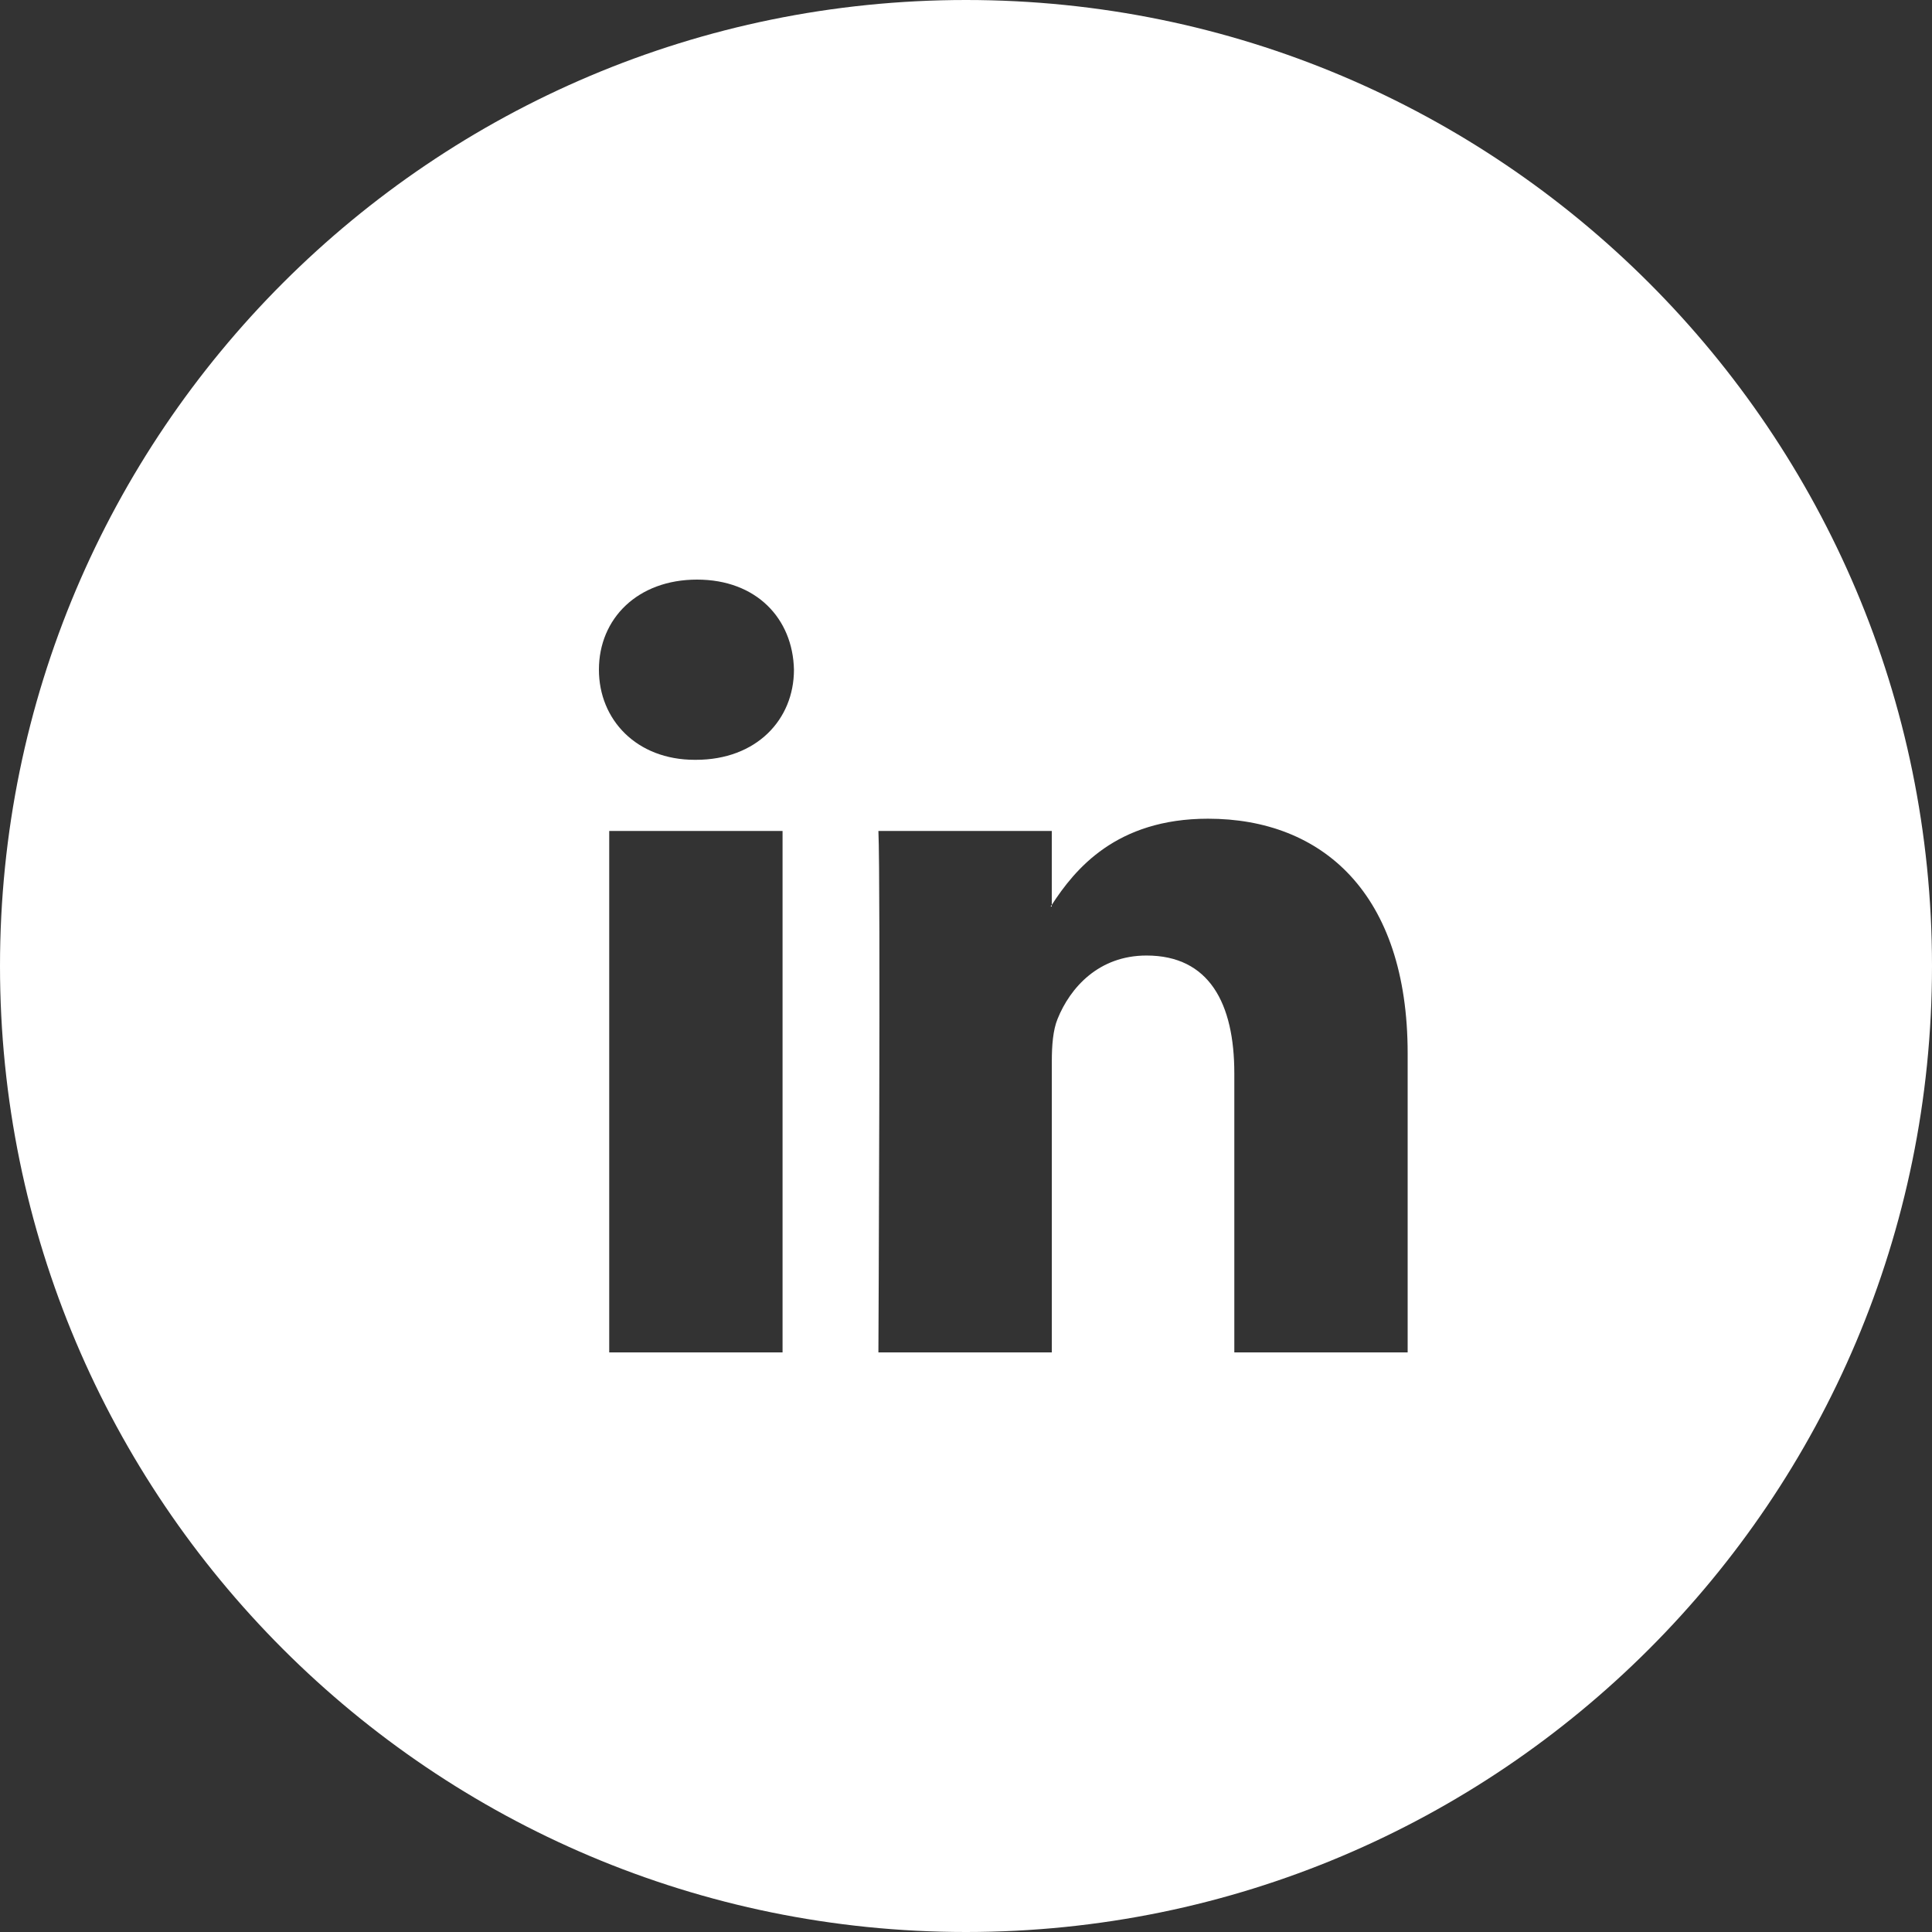
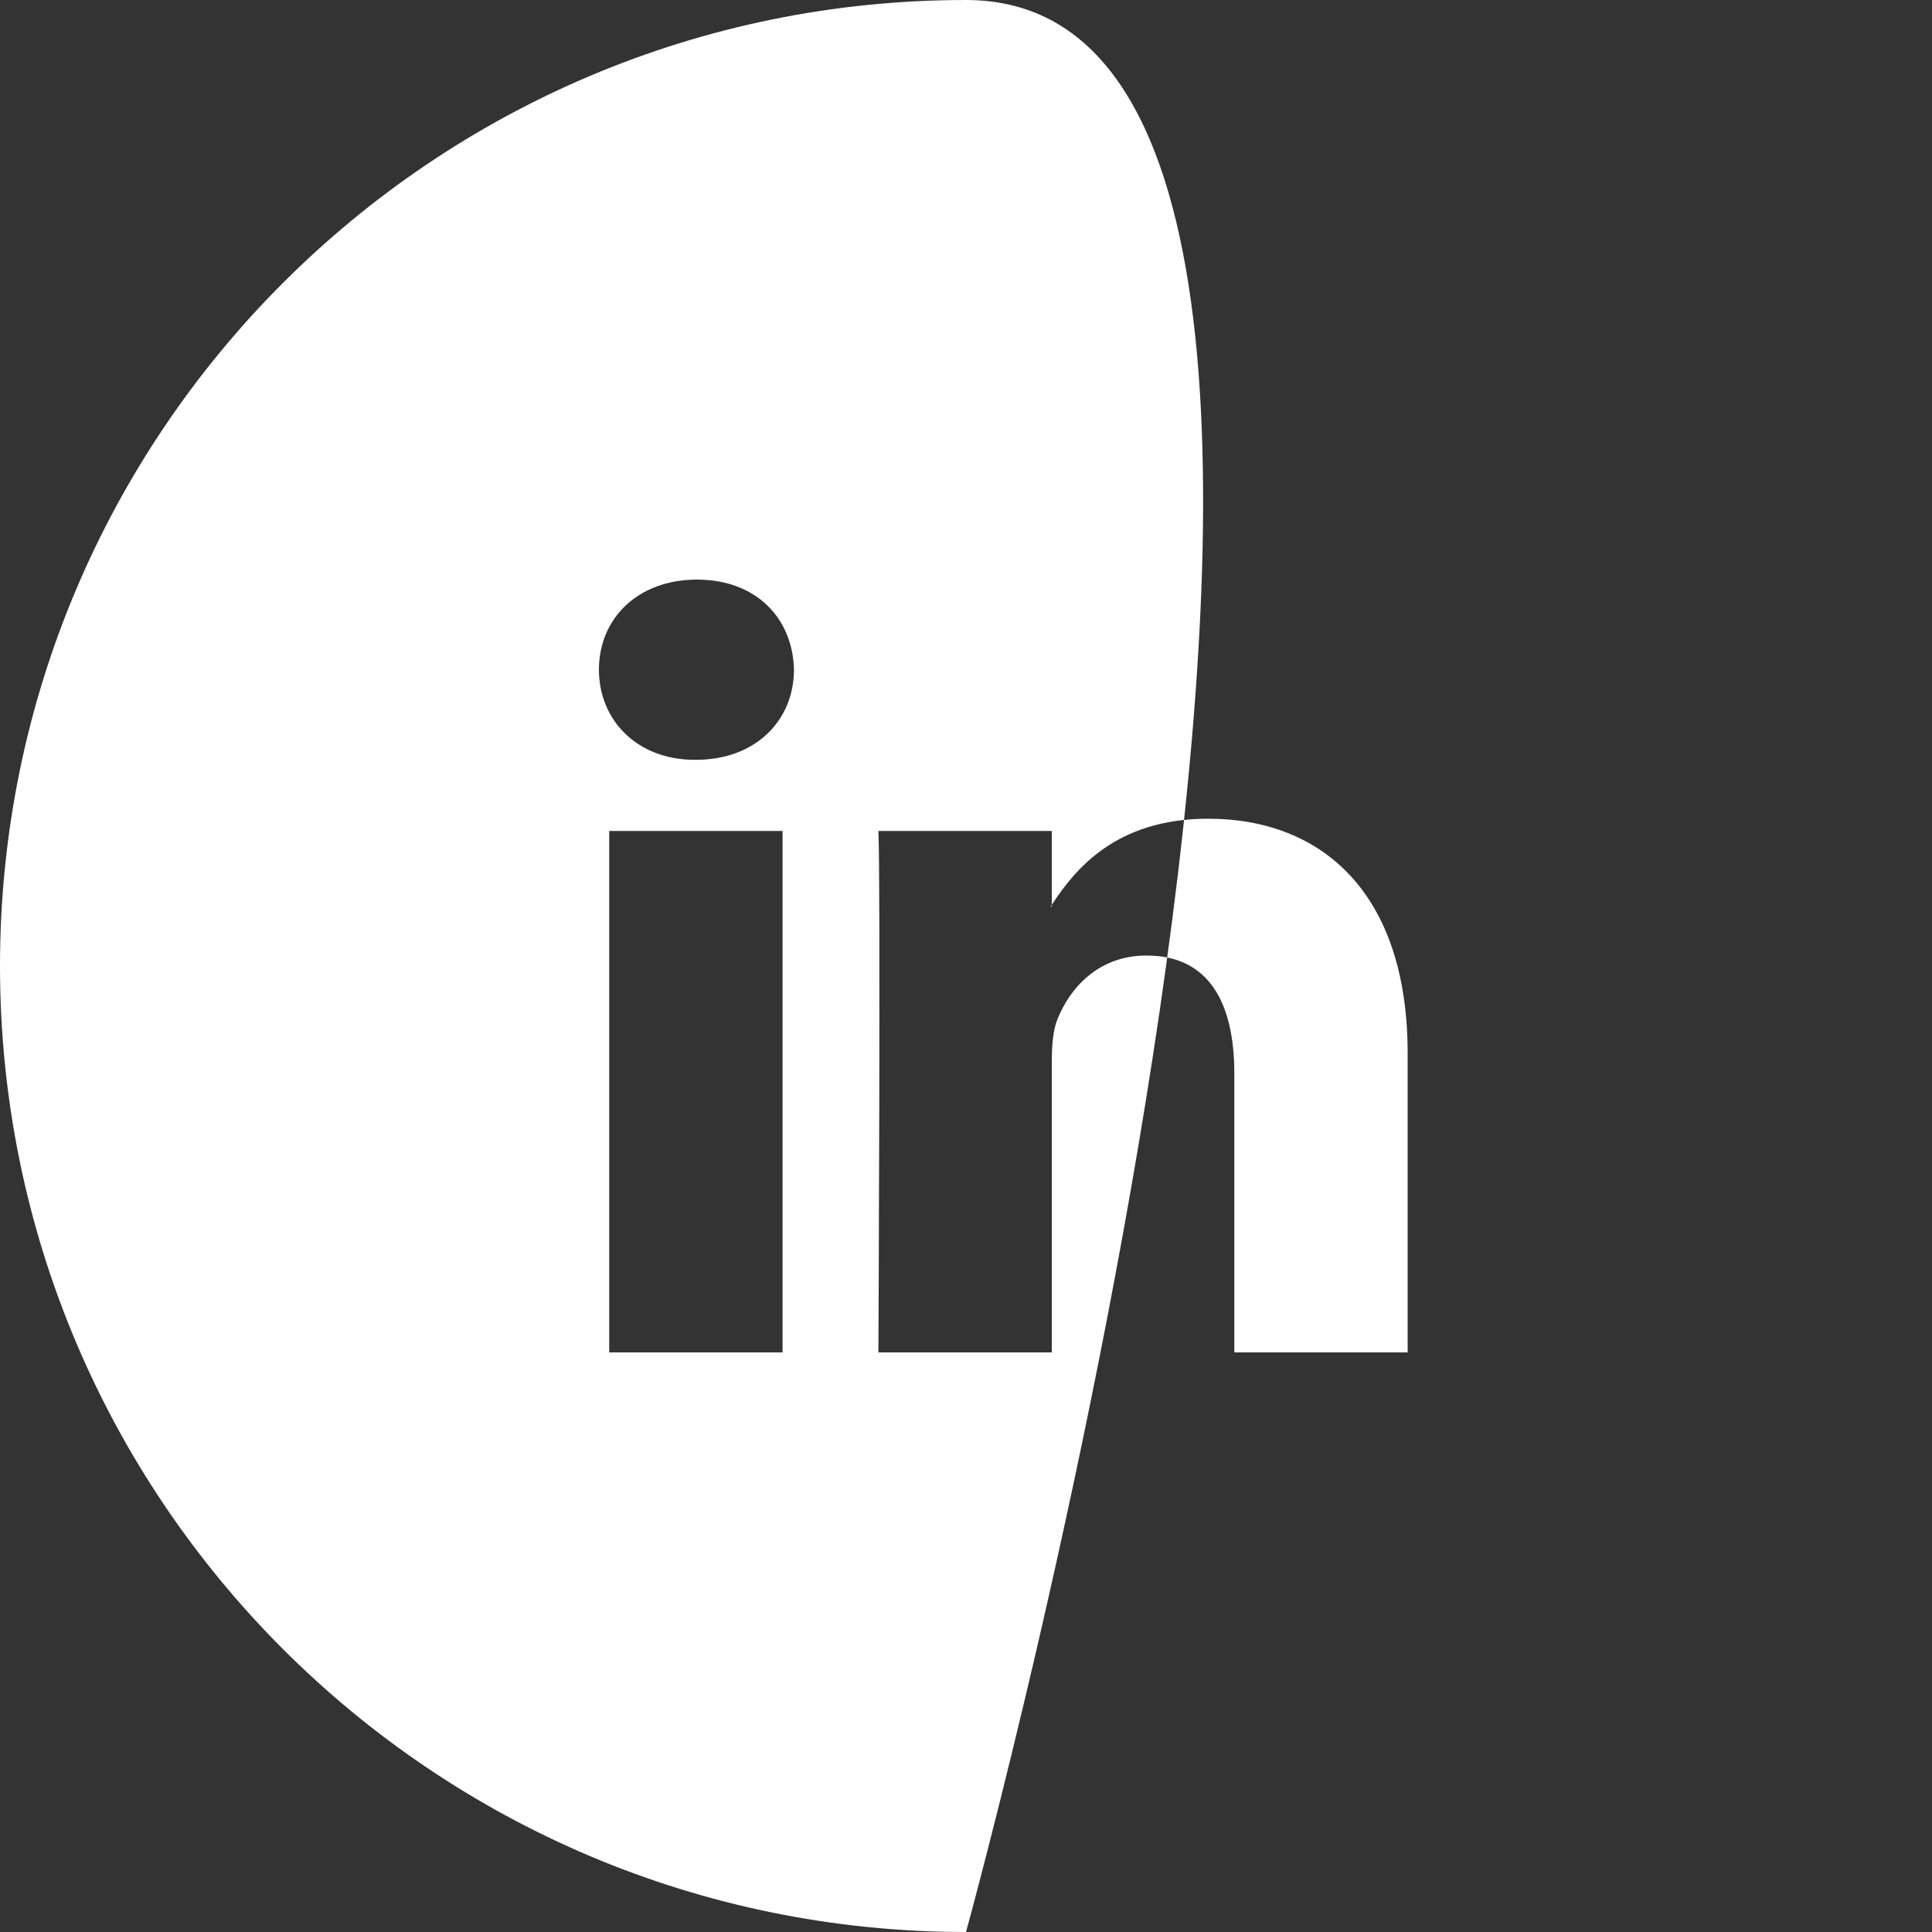
<svg xmlns="http://www.w3.org/2000/svg" class="t-sociallinks__svg" width="30px" height="30px" viewBox="0 0 100 100" fill="none">
  <rect x="0" y="0" width="100" height="100" fill="#333333" stroke="none" />
-   <path fill-rule="evenodd" clip-rule="evenodd" d="M50 100c27.614 0 50-22.386 50-50S77.614 0 50 0 0 22.386 0 50s22.386 50 50 50Zm22.86-30V54.524c0-8.29-4.426-12.148-10.332-12.148-4.766 0-6.895 2.623-8.088 4.46v-3.825h-8.974c.12 2.533 0 26.989 0 26.989h8.976V54.927c0-.807.06-1.61.297-2.187.65-1.614 2.125-3.282 4.604-3.282 3.247 0 4.545 2.475 4.545 6.102V70h8.973ZM54.44 46.836v.087h-.059l.03-.044.03-.043ZM31 34.663C31 32.013 33.008 30 36.078 30c3.072 0 4.959 2.014 5.017 4.663 0 2.59-1.945 4.665-5.076 4.665h-.06c-3.009 0-4.959-2.075-4.959-4.665ZM40.505 70h-8.972V43.01h8.972V70Z" fill="#ffffff" />
+   <path fill-rule="evenodd" clip-rule="evenodd" d="M50 100S77.614 0 50 0 0 22.386 0 50s22.386 50 50 50Zm22.86-30V54.524c0-8.29-4.426-12.148-10.332-12.148-4.766 0-6.895 2.623-8.088 4.46v-3.825h-8.974c.12 2.533 0 26.989 0 26.989h8.976V54.927c0-.807.06-1.61.297-2.187.65-1.614 2.125-3.282 4.604-3.282 3.247 0 4.545 2.475 4.545 6.102V70h8.973ZM54.44 46.836v.087h-.059l.03-.044.03-.043ZM31 34.663C31 32.013 33.008 30 36.078 30c3.072 0 4.959 2.014 5.017 4.663 0 2.59-1.945 4.665-5.076 4.665h-.06c-3.009 0-4.959-2.075-4.959-4.665ZM40.505 70h-8.972V43.01h8.972V70Z" fill="#ffffff" />
</svg>